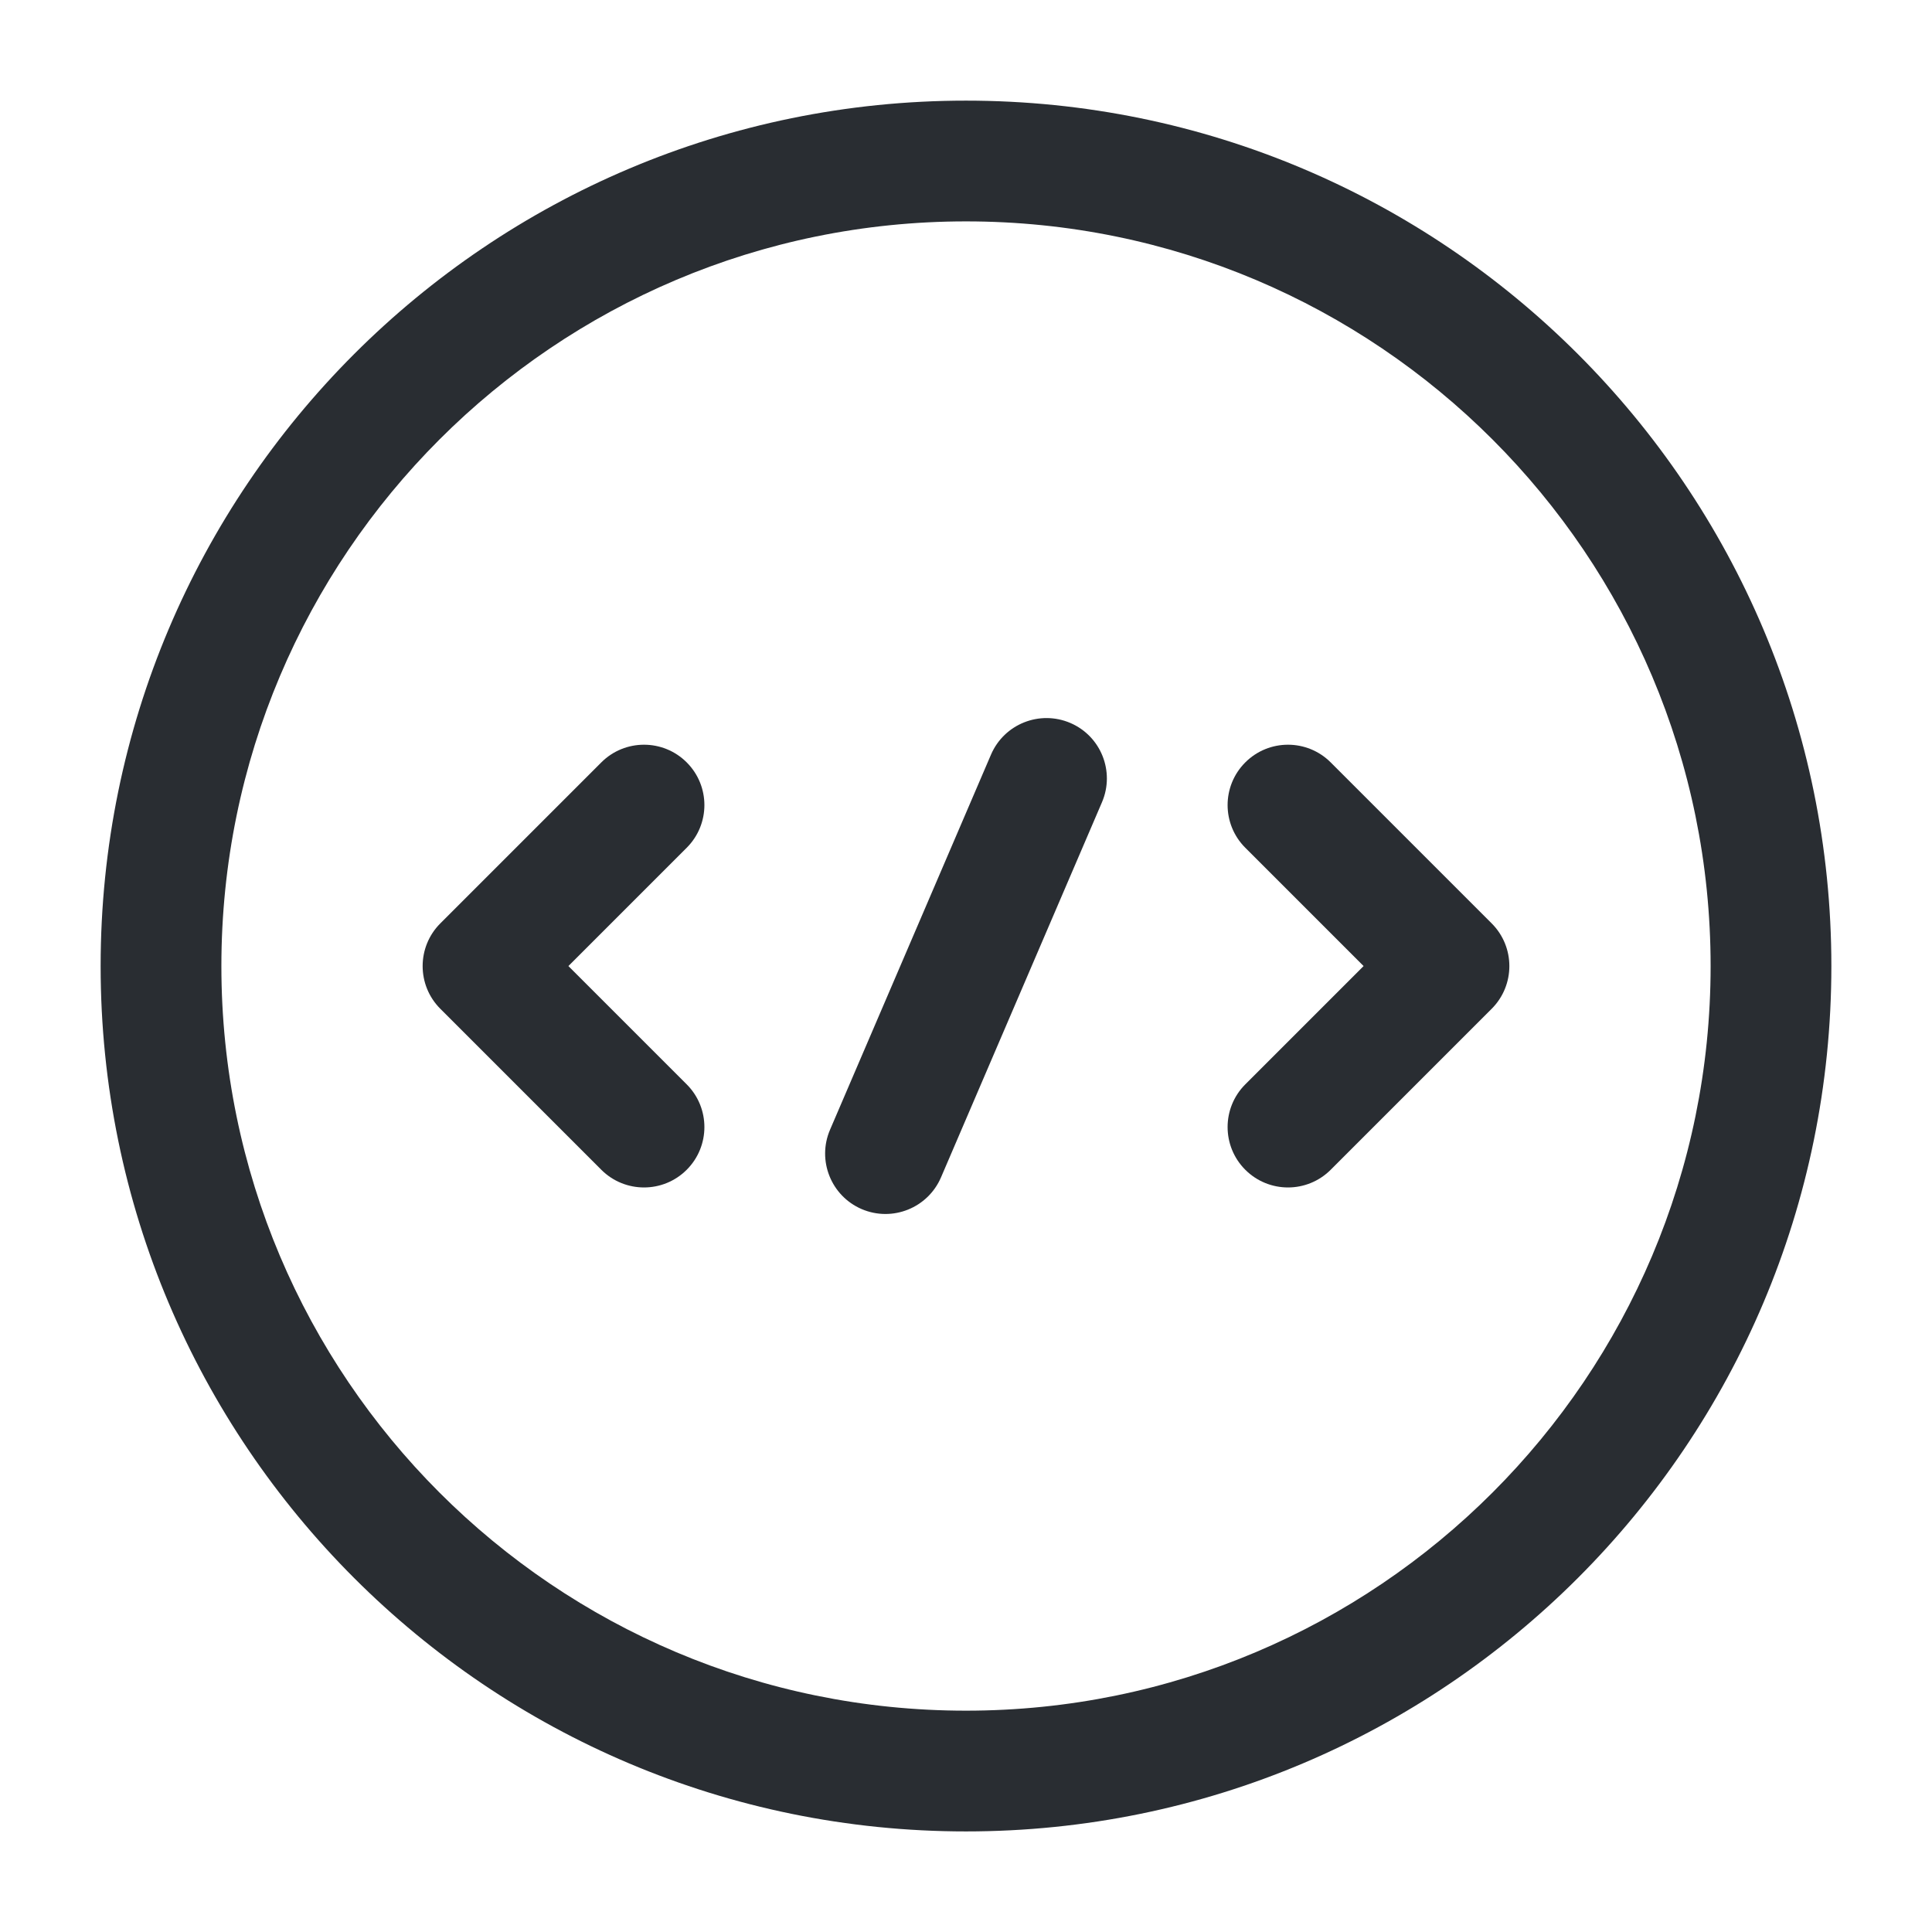
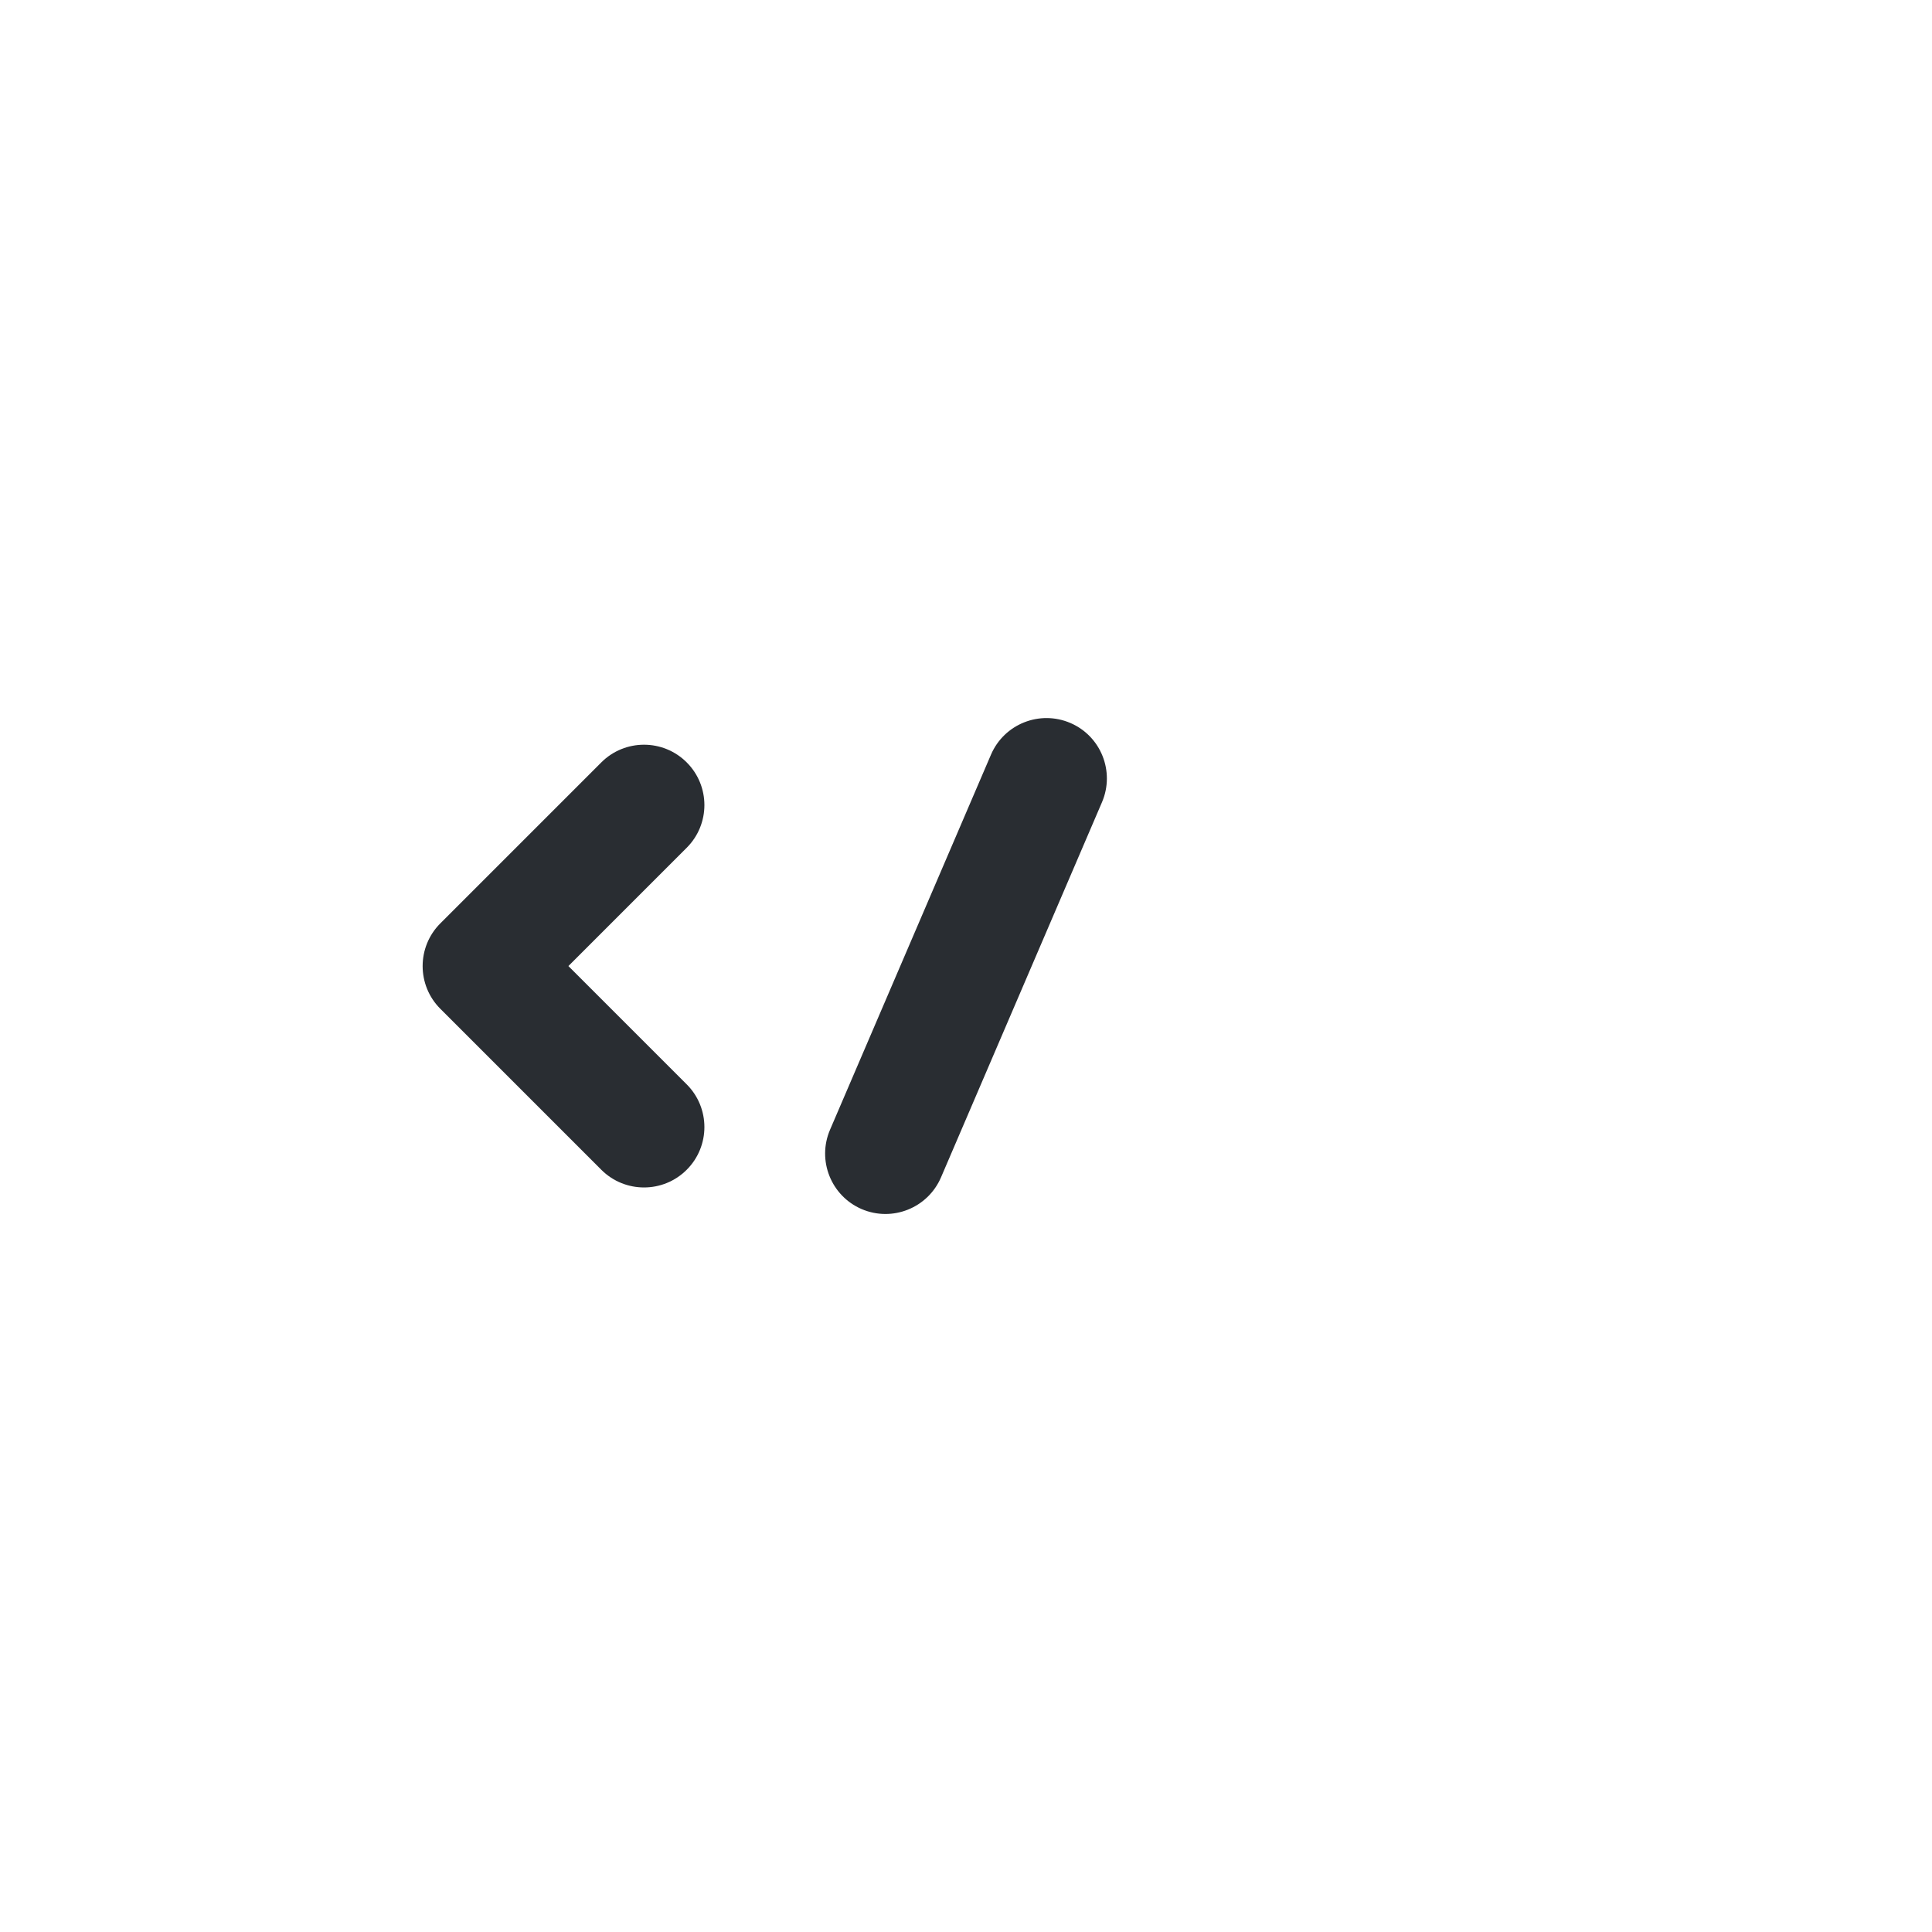
<svg xmlns="http://www.w3.org/2000/svg" width="34" height="34" viewBox="0 0 34 34" fill="none">
  <path fill-rule="evenodd" clip-rule="evenodd" d="M12.085 13.417C12.5 13.832 12.5 14.504 12.085 14.919L10.003 17.001L12.085 19.083C12.5 19.498 12.5 20.171 12.085 20.586C11.67 21.001 10.997 21.001 10.582 20.586L7.749 17.753C7.334 17.338 7.334 16.665 7.749 16.25L10.582 13.417C10.997 13.002 11.67 13.002 12.085 13.417Z" fill="#292D32" />
-   <path fill-rule="evenodd" clip-rule="evenodd" d="M21.915 13.417C22.33 13.002 23.003 13.002 23.418 13.417L26.251 16.25C26.666 16.665 26.666 17.338 26.251 17.753L23.418 20.586C23.003 21.001 22.33 21.001 21.915 20.586C21.5 20.171 21.5 19.498 21.915 19.083L23.997 17.001L21.915 14.919C21.5 14.504 21.5 13.832 21.915 13.417Z" fill="#292D32" />
-   <path fill-rule="evenodd" clip-rule="evenodd" d="M17 3.896C9.763 3.896 3.896 9.763 3.896 17.001C3.896 24.238 9.763 30.105 17 30.105C24.237 30.105 30.104 24.238 30.104 17.001C30.104 9.763 24.237 3.896 17 3.896ZM1.771 17.001C1.771 8.59 8.589 1.771 17 1.771C25.411 1.771 32.229 8.59 32.229 17.001C32.229 25.412 25.411 32.23 17 32.23C8.589 32.23 1.771 25.412 1.771 17.001Z" fill="#292D32" />
  <path fill-rule="evenodd" clip-rule="evenodd" d="M18.836 12.723C19.375 12.954 19.624 13.579 19.393 14.118L16.56 20.72C16.328 21.259 15.704 21.509 15.164 21.278C14.625 21.046 14.376 20.421 14.607 19.882L17.44 13.28C17.672 12.741 18.296 12.492 18.836 12.723Z" fill="#292D32" />
</svg>